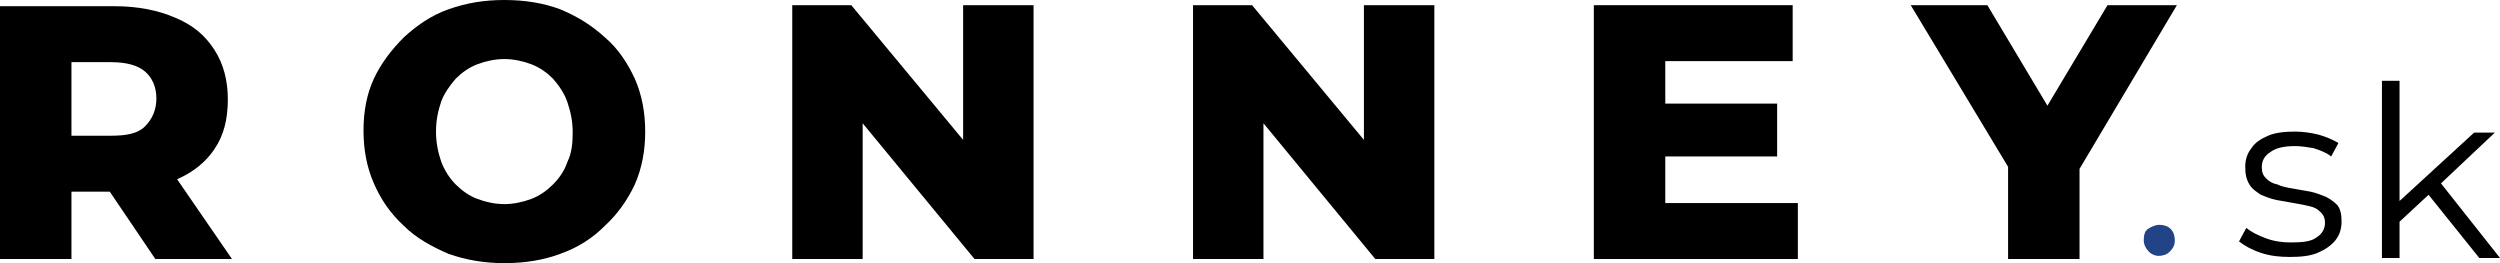
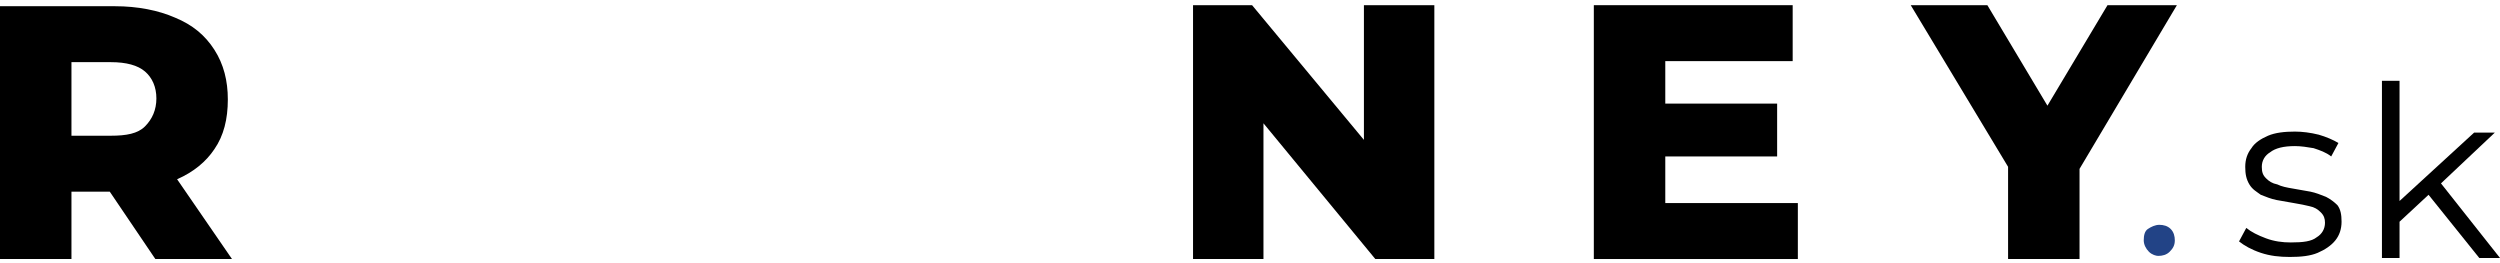
<svg xmlns="http://www.w3.org/2000/svg" version="1.1" id="Layer_1" x="0px" y="0px" width="247px" height="26px" viewBox="4.5 115 247 26" enable-background="new 4.5 115 247 26" xml:space="preserve">
  <g>
    <path fill="#224386" d="M216.814,139.874c-0.307-0.307-0.512-0.717-0.512-1.126c0-0.512,0.102-0.921,0.409-1.126   s0.716-0.409,1.126-0.409s0.819,0.102,1.126,0.409s0.409,0.717,0.409,1.126c0,0.512-0.205,0.819-0.512,1.126   c-0.307,0.307-0.716,0.409-1.126,0.409C217.53,140.283,217.121,140.181,216.814,139.874L216.814,139.874z" />
    <g>
      <path d="M25.68,129.74c0.921-1.331,1.33-2.969,1.33-4.913c0-1.843-0.409-3.48-1.33-4.913c-0.921-1.433-2.149-2.457-3.888-3.173    c-1.637-0.717-3.684-1.126-5.935-1.126H4.5v24.976h7.06v-6.654h3.786l4.502,6.654h7.572l-5.423-7.882    C23.634,131.992,24.862,130.969,25.68,129.74z M18.825,122.063c0.716,0.614,1.126,1.535,1.126,2.661s-0.409,2.047-1.126,2.764    c-0.716,0.717-1.842,0.921-3.377,0.921H11.56v-7.268h3.888C16.983,121.142,18.109,121.449,18.825,122.063z" />
-       <path d="M64.255,118.685c-1.228-1.126-2.66-2.047-4.4-2.764C58.218,115.307,56.376,115,54.33,115    c-2.046,0-3.786,0.307-5.525,0.921s-3.172,1.638-4.4,2.764c-1.228,1.228-2.251,2.559-2.967,4.094s-1.023,3.276-1.023,5.118    s0.307,3.583,1.023,5.22c0.716,1.638,1.637,2.969,2.967,4.197c1.228,1.228,2.763,2.047,4.4,2.764    c1.739,0.614,3.581,0.921,5.525,0.921c2.046,0,3.888-0.307,5.525-0.921c1.739-0.614,3.172-1.535,4.4-2.764    c1.228-1.126,2.251-2.559,2.967-4.094c0.716-1.638,1.023-3.378,1.023-5.22c0-1.843-0.307-3.583-1.023-5.22    C66.506,121.244,65.585,119.811,64.255,118.685z M60.571,130.969c-0.307,0.921-0.819,1.638-1.432,2.252    c-0.614,0.614-1.33,1.126-2.149,1.433c-0.819,0.307-1.739,0.512-2.66,0.512c-0.921,0-1.842-0.205-2.66-0.512    c-0.819-0.307-1.535-0.819-2.149-1.433c-0.614-0.614-1.126-1.433-1.432-2.252c-0.307-0.921-0.512-1.843-0.512-2.969    c0-1.126,0.205-2.047,0.512-2.969c0.307-0.819,0.819-1.535,1.432-2.252c0.614-0.614,1.33-1.126,2.149-1.433    c0.819-0.307,1.739-0.512,2.66-0.512c0.921,0,1.842,0.205,2.66,0.512c0.819,0.307,1.535,0.819,2.149,1.433    c0.614,0.717,1.126,1.433,1.432,2.354c0.307,0.921,0.512,1.843,0.512,2.968C61.083,129.126,60.981,130.15,60.571,130.969z" />
-       <polygon points="99.657,128.819 88.607,115.512 82.775,115.512 82.775,140.591 89.732,140.591 89.732,127.181 100.783,140.591     106.615,140.591 106.615,115.512 99.657,115.512   " />
      <polygon points="139.255,128.819 128.205,115.512 122.372,115.512 122.372,140.591 129.33,140.591 129.33,127.181     140.381,140.591 146.213,140.591 146.213,115.512 139.255,115.512   " />
      <polygon points="169.03,130.457 180.081,130.457 180.081,125.236 169.03,125.236 169.03,121.039 181.616,121.039 181.616,115.512     161.97,115.512 161.97,140.591 182.127,140.591 182.127,135.063 169.03,135.063   " />
      <polygon points="219.576,115.512 212.721,115.512 206.786,125.441 200.852,115.512 193.28,115.512 202.898,131.48     202.898,140.591 209.958,140.591 209.958,131.685   " />
    </g>
    <g>
      <path d="M234.31,134.449c-0.512-0.205-1.023-0.409-1.535-0.512c-0.614-0.102-1.126-0.205-1.739-0.307    c-0.614-0.102-1.126-0.205-1.535-0.409c-0.512-0.102-0.819-0.307-1.126-0.614c-0.307-0.307-0.409-0.614-0.409-1.126    c0-0.614,0.307-1.126,0.819-1.433c0.512-0.409,1.33-0.614,2.456-0.614c0.614,0,1.228,0.102,1.842,0.205    c0.614,0.205,1.228,0.409,1.739,0.819l0.716-1.331c-0.512-0.307-1.228-0.614-1.944-0.819c-0.819-0.205-1.637-0.307-2.353-0.307    c-1.023,0-1.944,0.102-2.66,0.409c-0.716,0.307-1.33,0.717-1.637,1.228c-0.409,0.512-0.614,1.126-0.614,1.843    s0.102,1.228,0.409,1.74c0.307,0.512,0.716,0.717,1.126,1.024c0.512,0.205,1.023,0.409,1.535,0.512    c0.614,0.102,1.126,0.205,1.739,0.307c0.614,0.102,1.126,0.205,1.535,0.307c0.512,0.102,0.819,0.307,1.126,0.614    c0.307,0.307,0.409,0.614,0.409,1.024c0,0.614-0.307,1.126-0.819,1.433c-0.512,0.409-1.33,0.512-2.558,0.512    c-0.819,0-1.637-0.102-2.456-0.409c-0.819-0.307-1.432-0.614-1.944-1.024l-0.716,1.331c0.512,0.409,1.228,0.819,2.149,1.126    c0.921,0.307,1.842,0.409,2.865,0.409c1.126,0,2.046-0.102,2.763-0.409c0.716-0.307,1.33-0.717,1.739-1.228    s0.614-1.126,0.614-1.843s-0.102-1.228-0.409-1.638C235.129,134.961,234.72,134.654,234.31,134.449z" />
      <polygon points="249.454,140.488 251.5,140.488 245.668,133.118 250.988,128.102 248.942,128.102 241.575,134.858     241.575,122.984 239.836,122.984 239.836,140.488 241.575,140.488 241.575,136.906 244.44,134.244   " />
    </g>
  </g>
</svg>